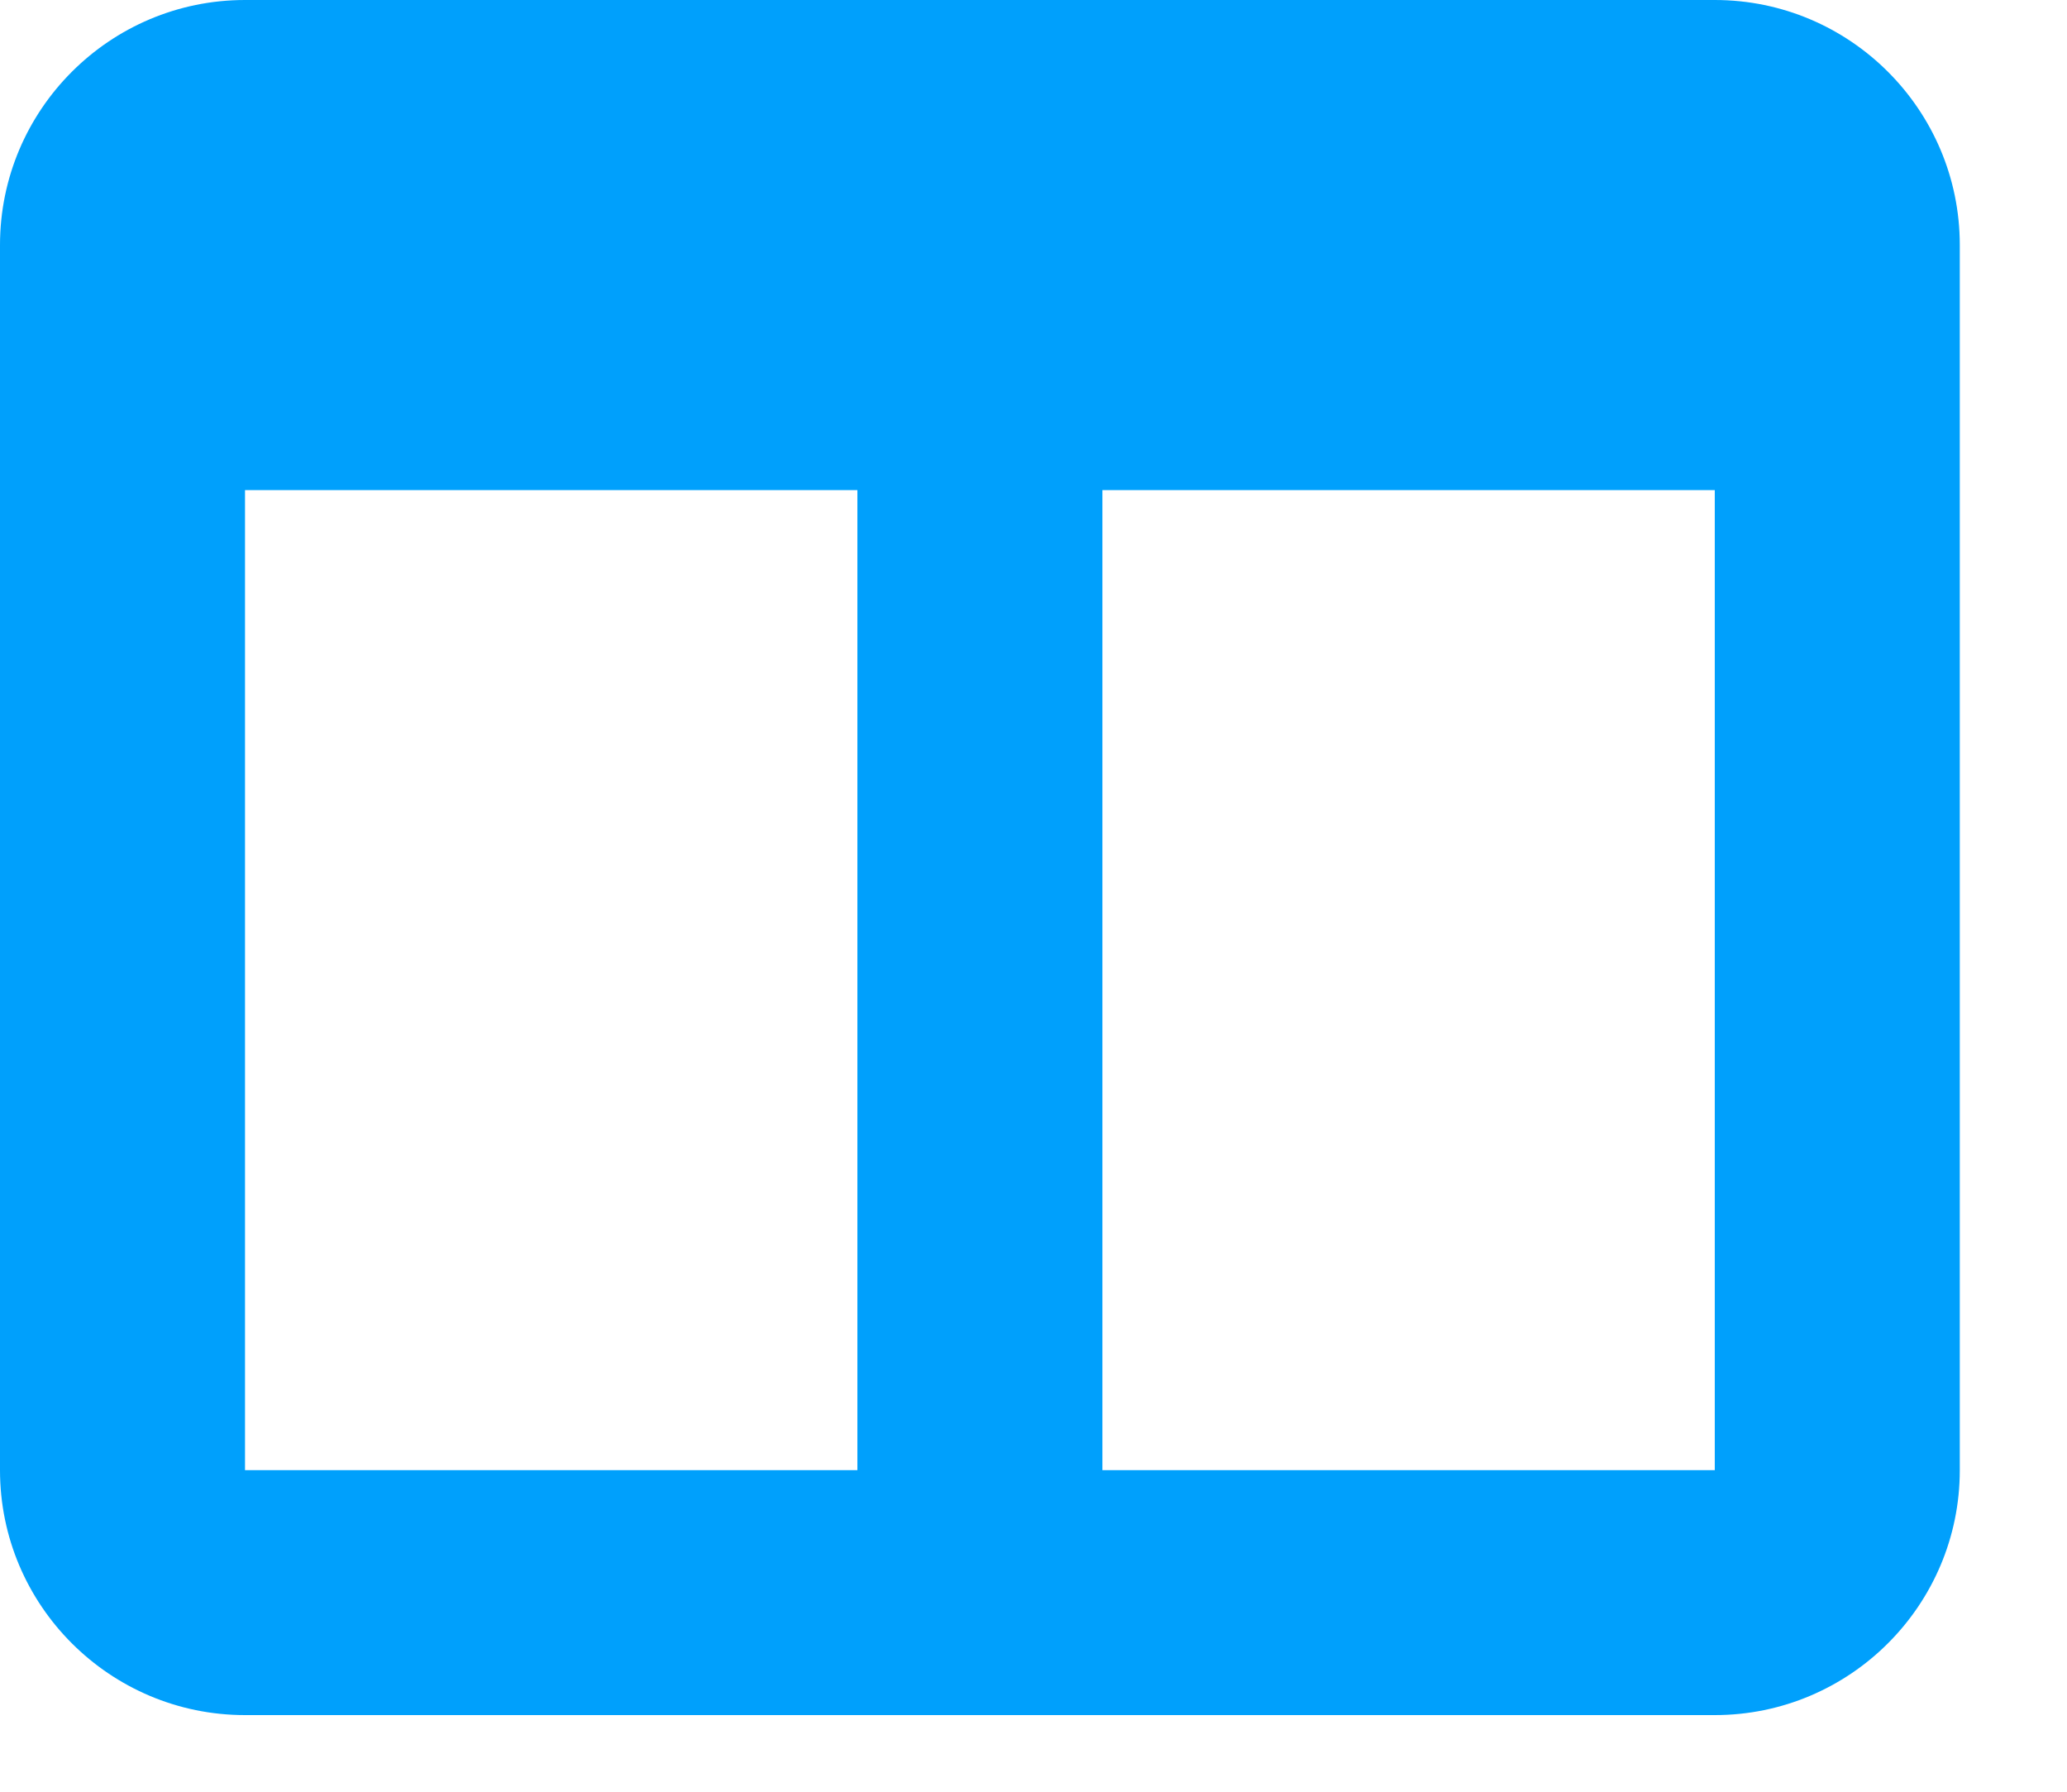
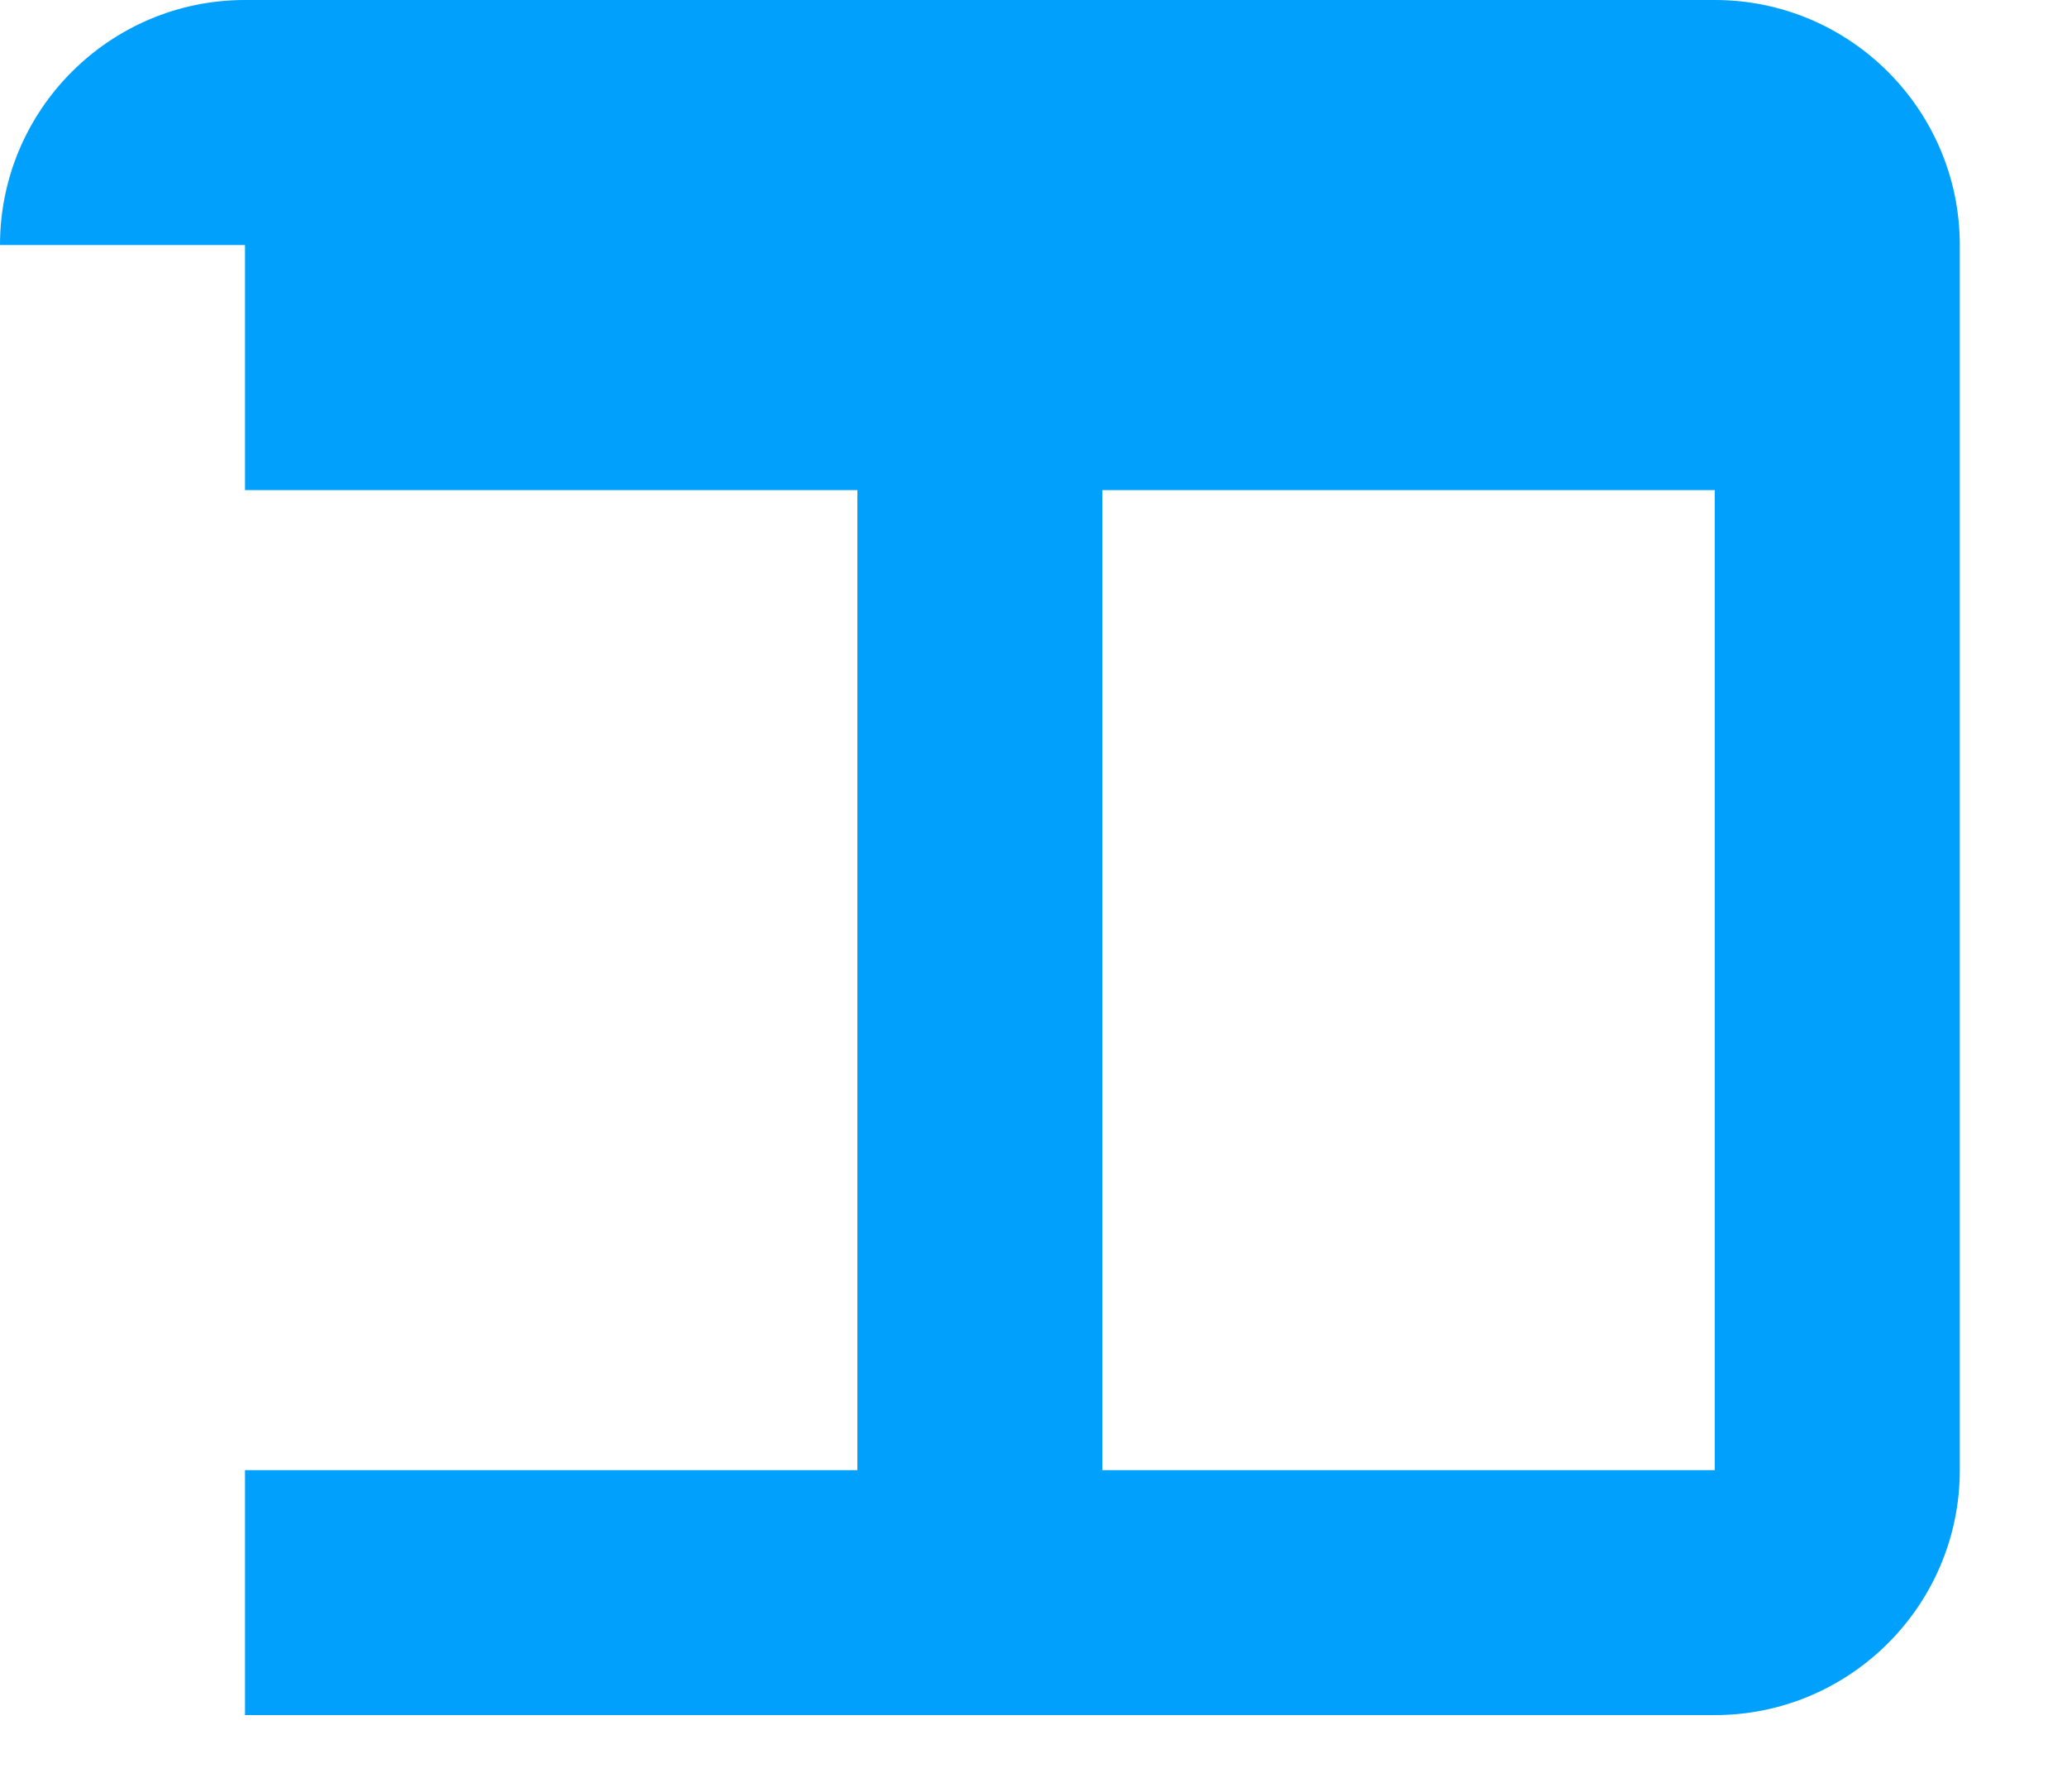
<svg xmlns="http://www.w3.org/2000/svg" preserveAspectRatio="none" width="100%" height="100%" overflow="visible" style="display: block;" viewBox="0 0 15 13" fill="none">
-   <path id="Vector" d="M0 1.778C0 0.797 0.797 0 1.778 0H12.444C13.425 0 14.222 0.797 14.222 1.778V10.667C14.222 11.647 13.425 12.444 12.444 12.444H1.778C0.797 12.444 0 11.647 0 10.667V1.778ZM1.778 3.556V10.667H6.222V3.556H1.778ZM12.444 3.556H8V10.667H12.444V3.556Z" fill="#00A0FC" />
+   <path id="Vector" d="M0 1.778C0 0.797 0.797 0 1.778 0H12.444C13.425 0 14.222 0.797 14.222 1.778V10.667C14.222 11.647 13.425 12.444 12.444 12.444H1.778V1.778ZM1.778 3.556V10.667H6.222V3.556H1.778ZM12.444 3.556H8V10.667H12.444V3.556Z" fill="#00A0FC" />
</svg>